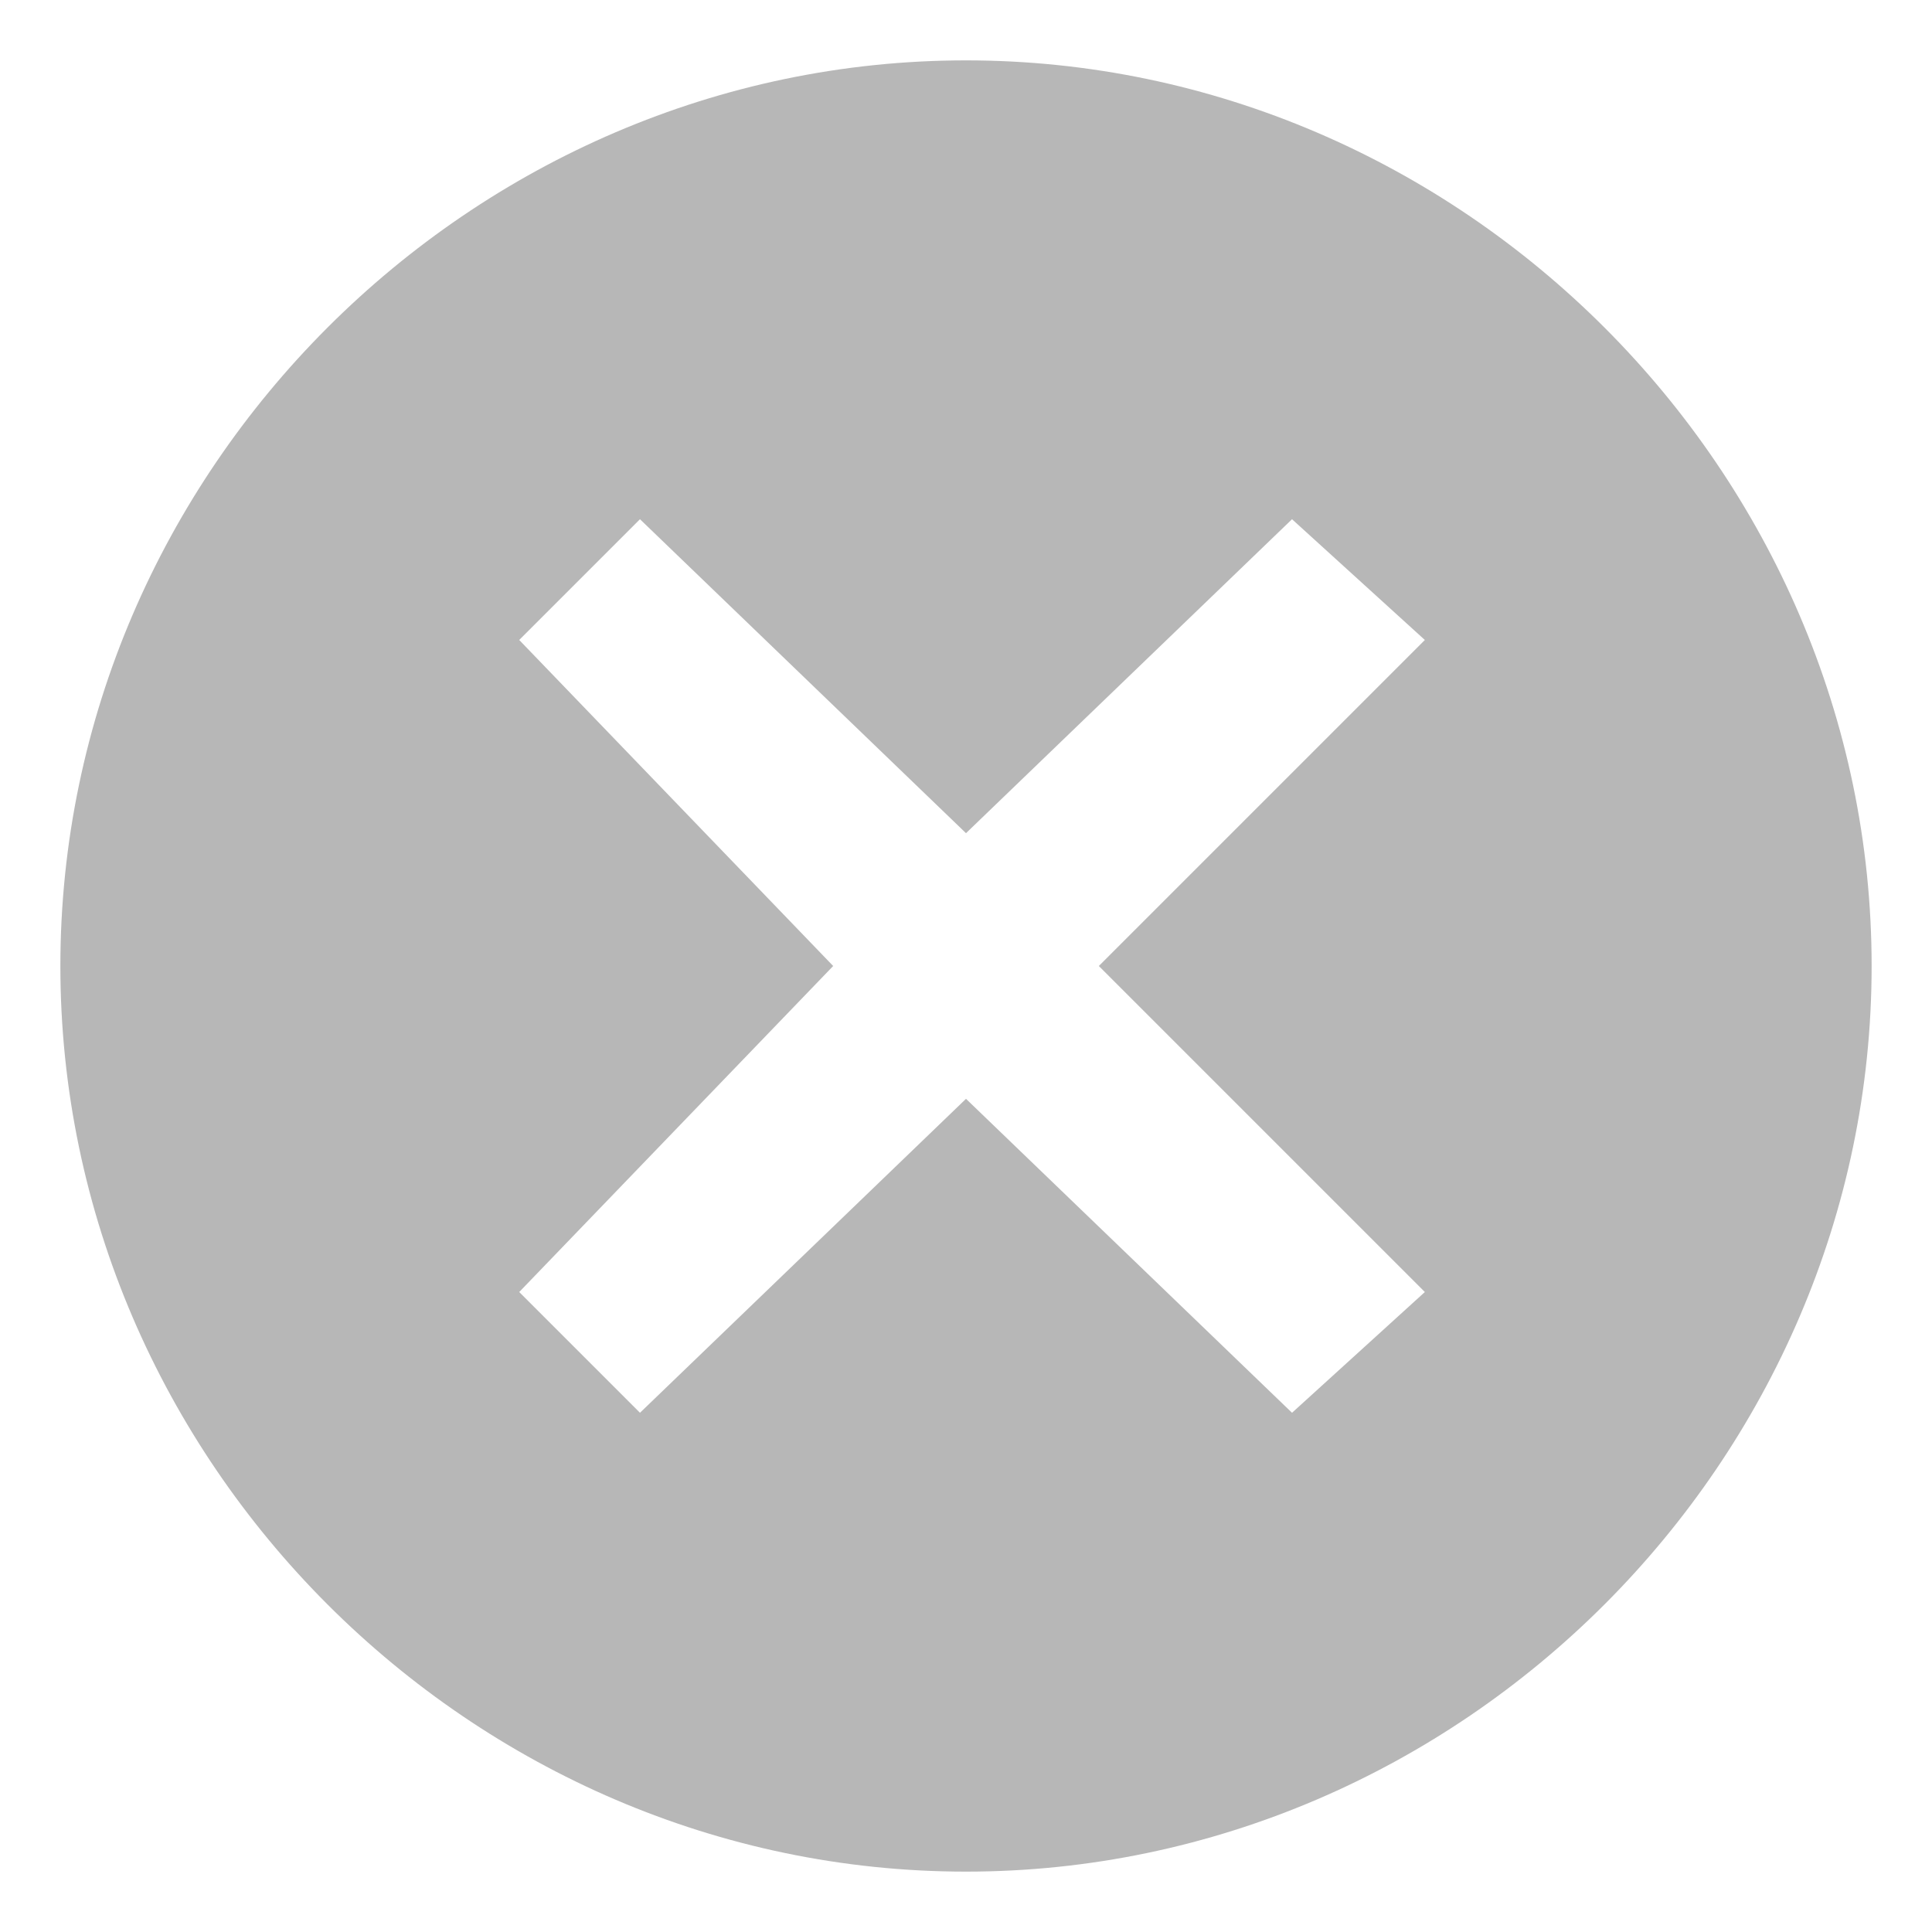
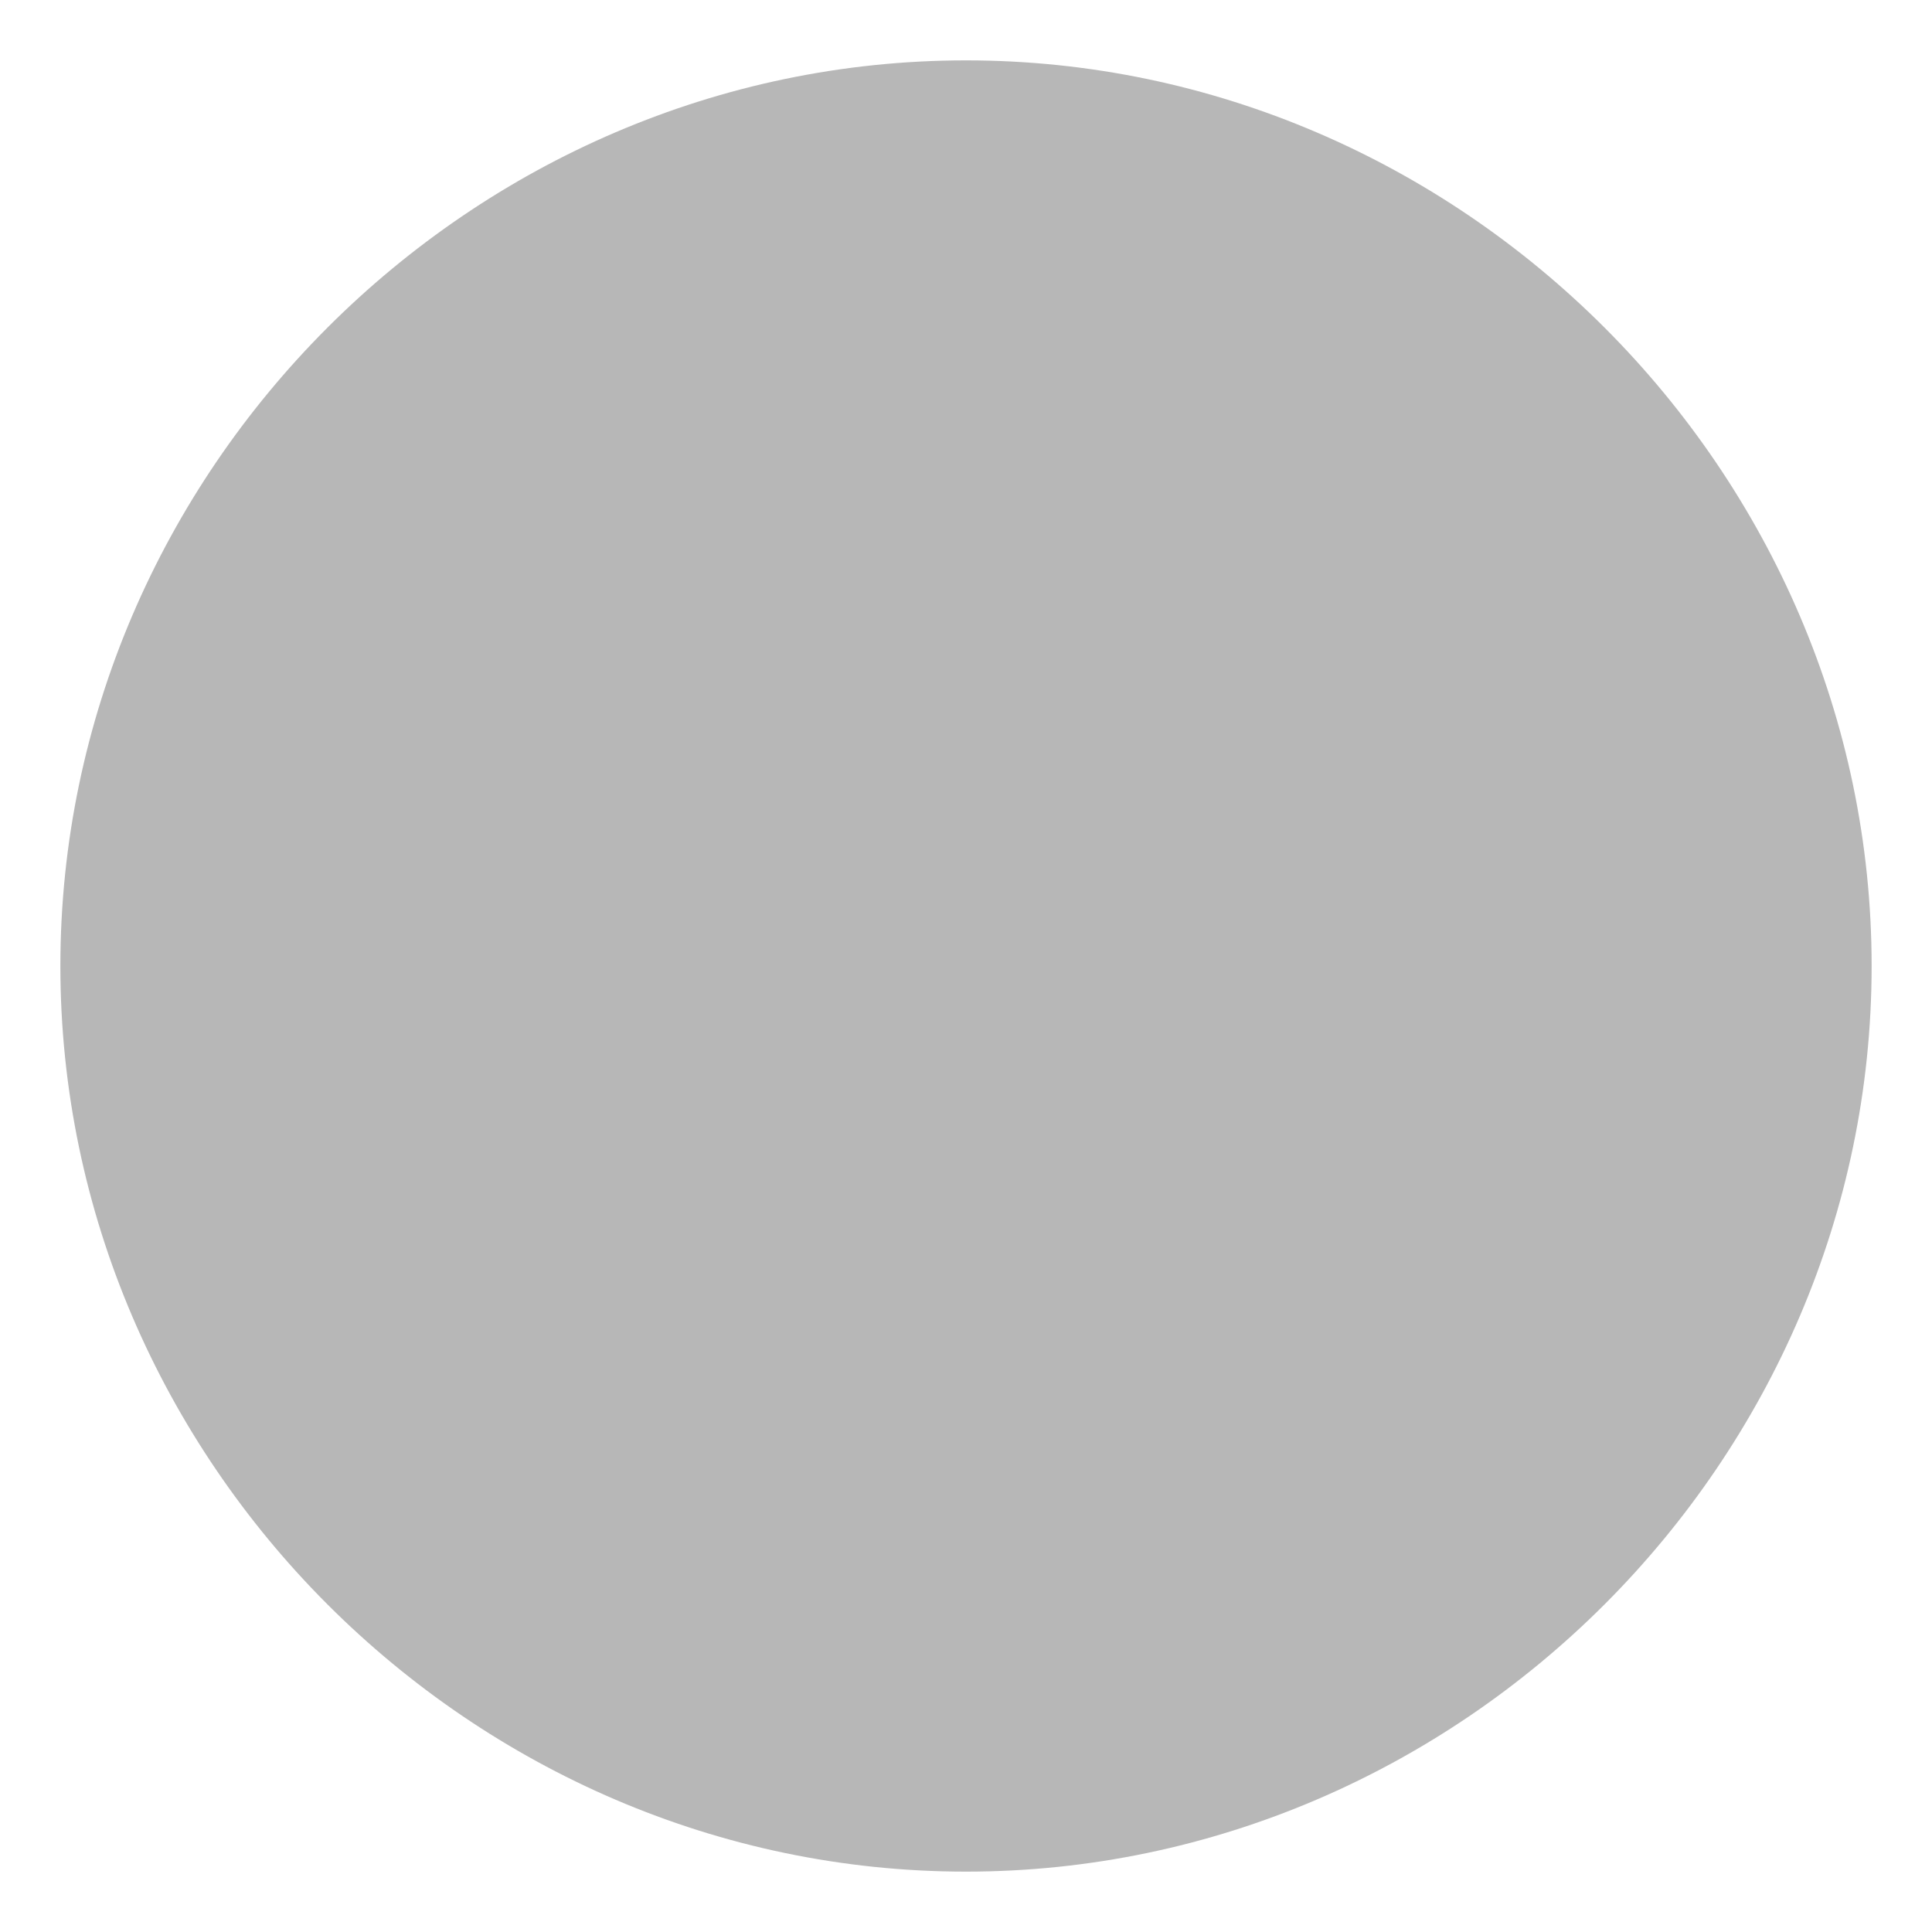
<svg xmlns="http://www.w3.org/2000/svg" version="1.2" viewBox="0 0 16 16" width="20" height="20">
  <title>download-svg</title>
  <style>
		.s0 { fill: #b7b7b7 } 
	</style>
-   <path fill-rule="evenodd" class="s0" d="m15.5 8c0 4.1-3.4 7.5-7.5 7.5-4.1 0-7.5-3.4-7.5-7.5 0-4.1 3.4-7.5 7.5-7.5 4.1 0 7.5 3.4 7.5 7.5zm-6.4 0l2.7-2.7-1.1-1-2.7 2.6-2.7-2.6-1 1 2.6 2.7-2.6 2.7 1 1 2.7-2.6 2.7 2.6 1.1-1z" />
+   <path fill-rule="evenodd" class="s0" d="m15.5 8c0 4.1-3.4 7.5-7.5 7.5-4.1 0-7.5-3.4-7.5-7.5 0-4.1 3.4-7.5 7.5-7.5 4.1 0 7.5 3.4 7.5 7.5zm-6.4 0z" />
</svg>